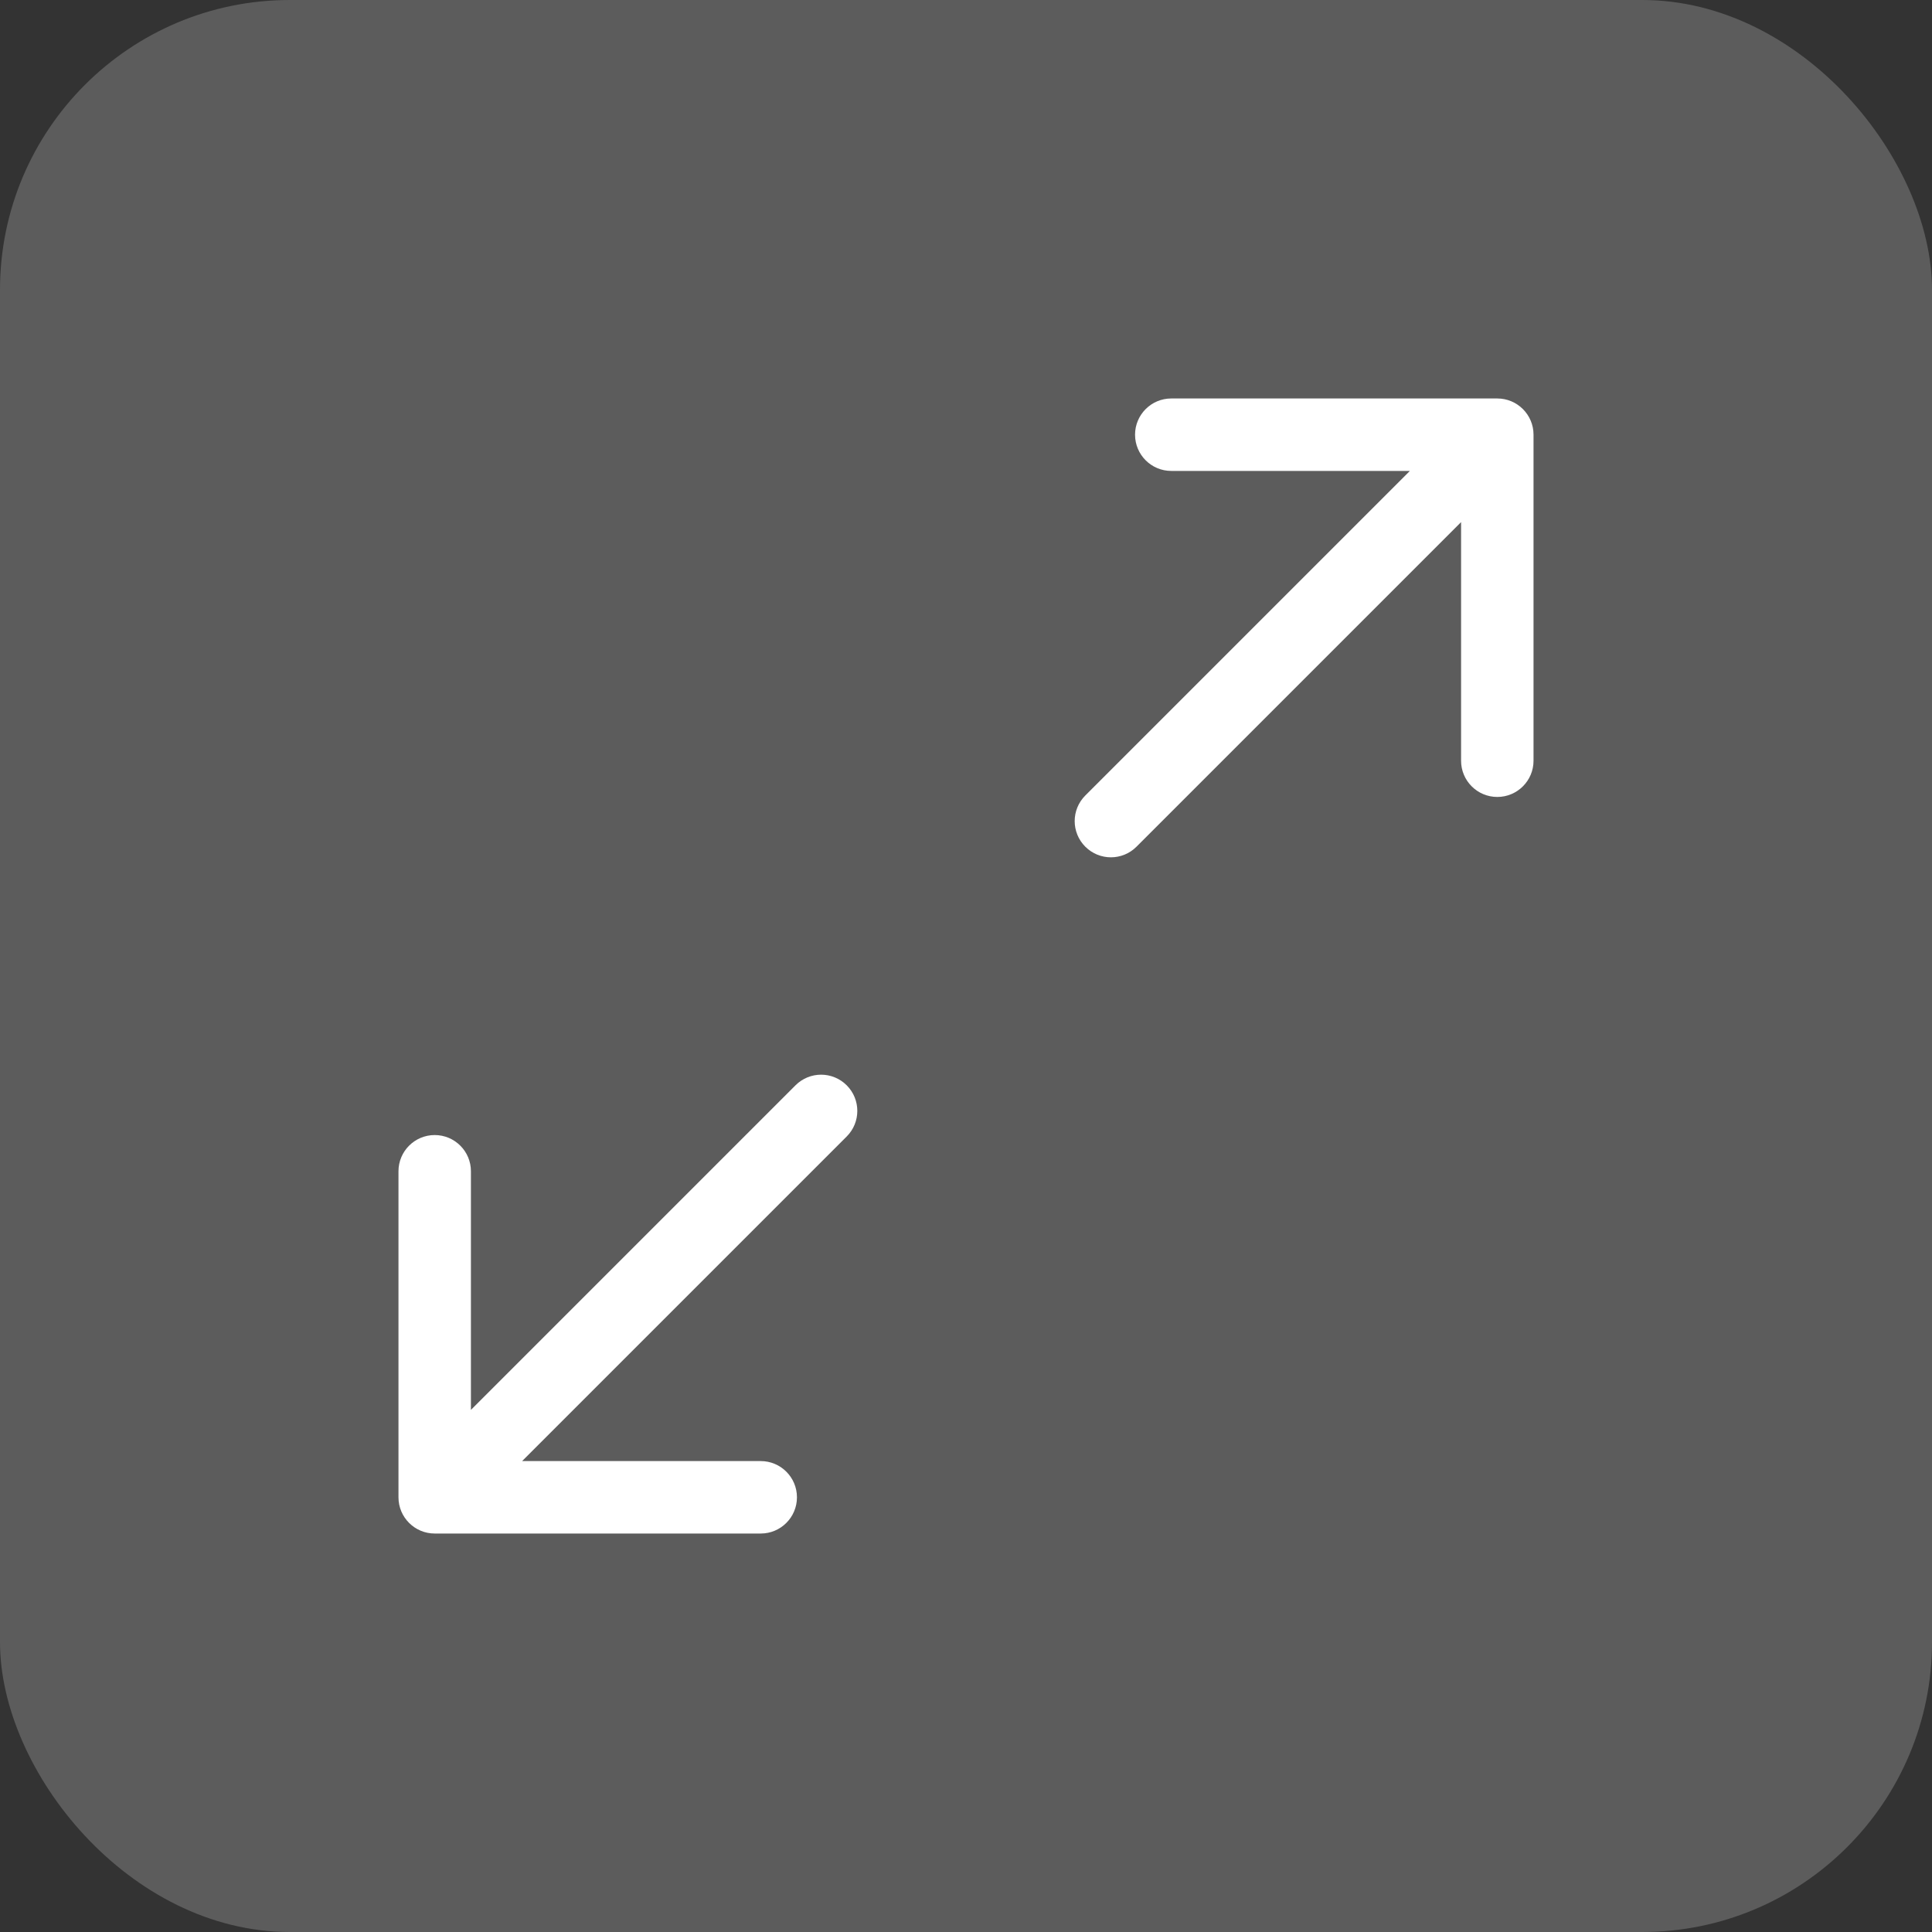
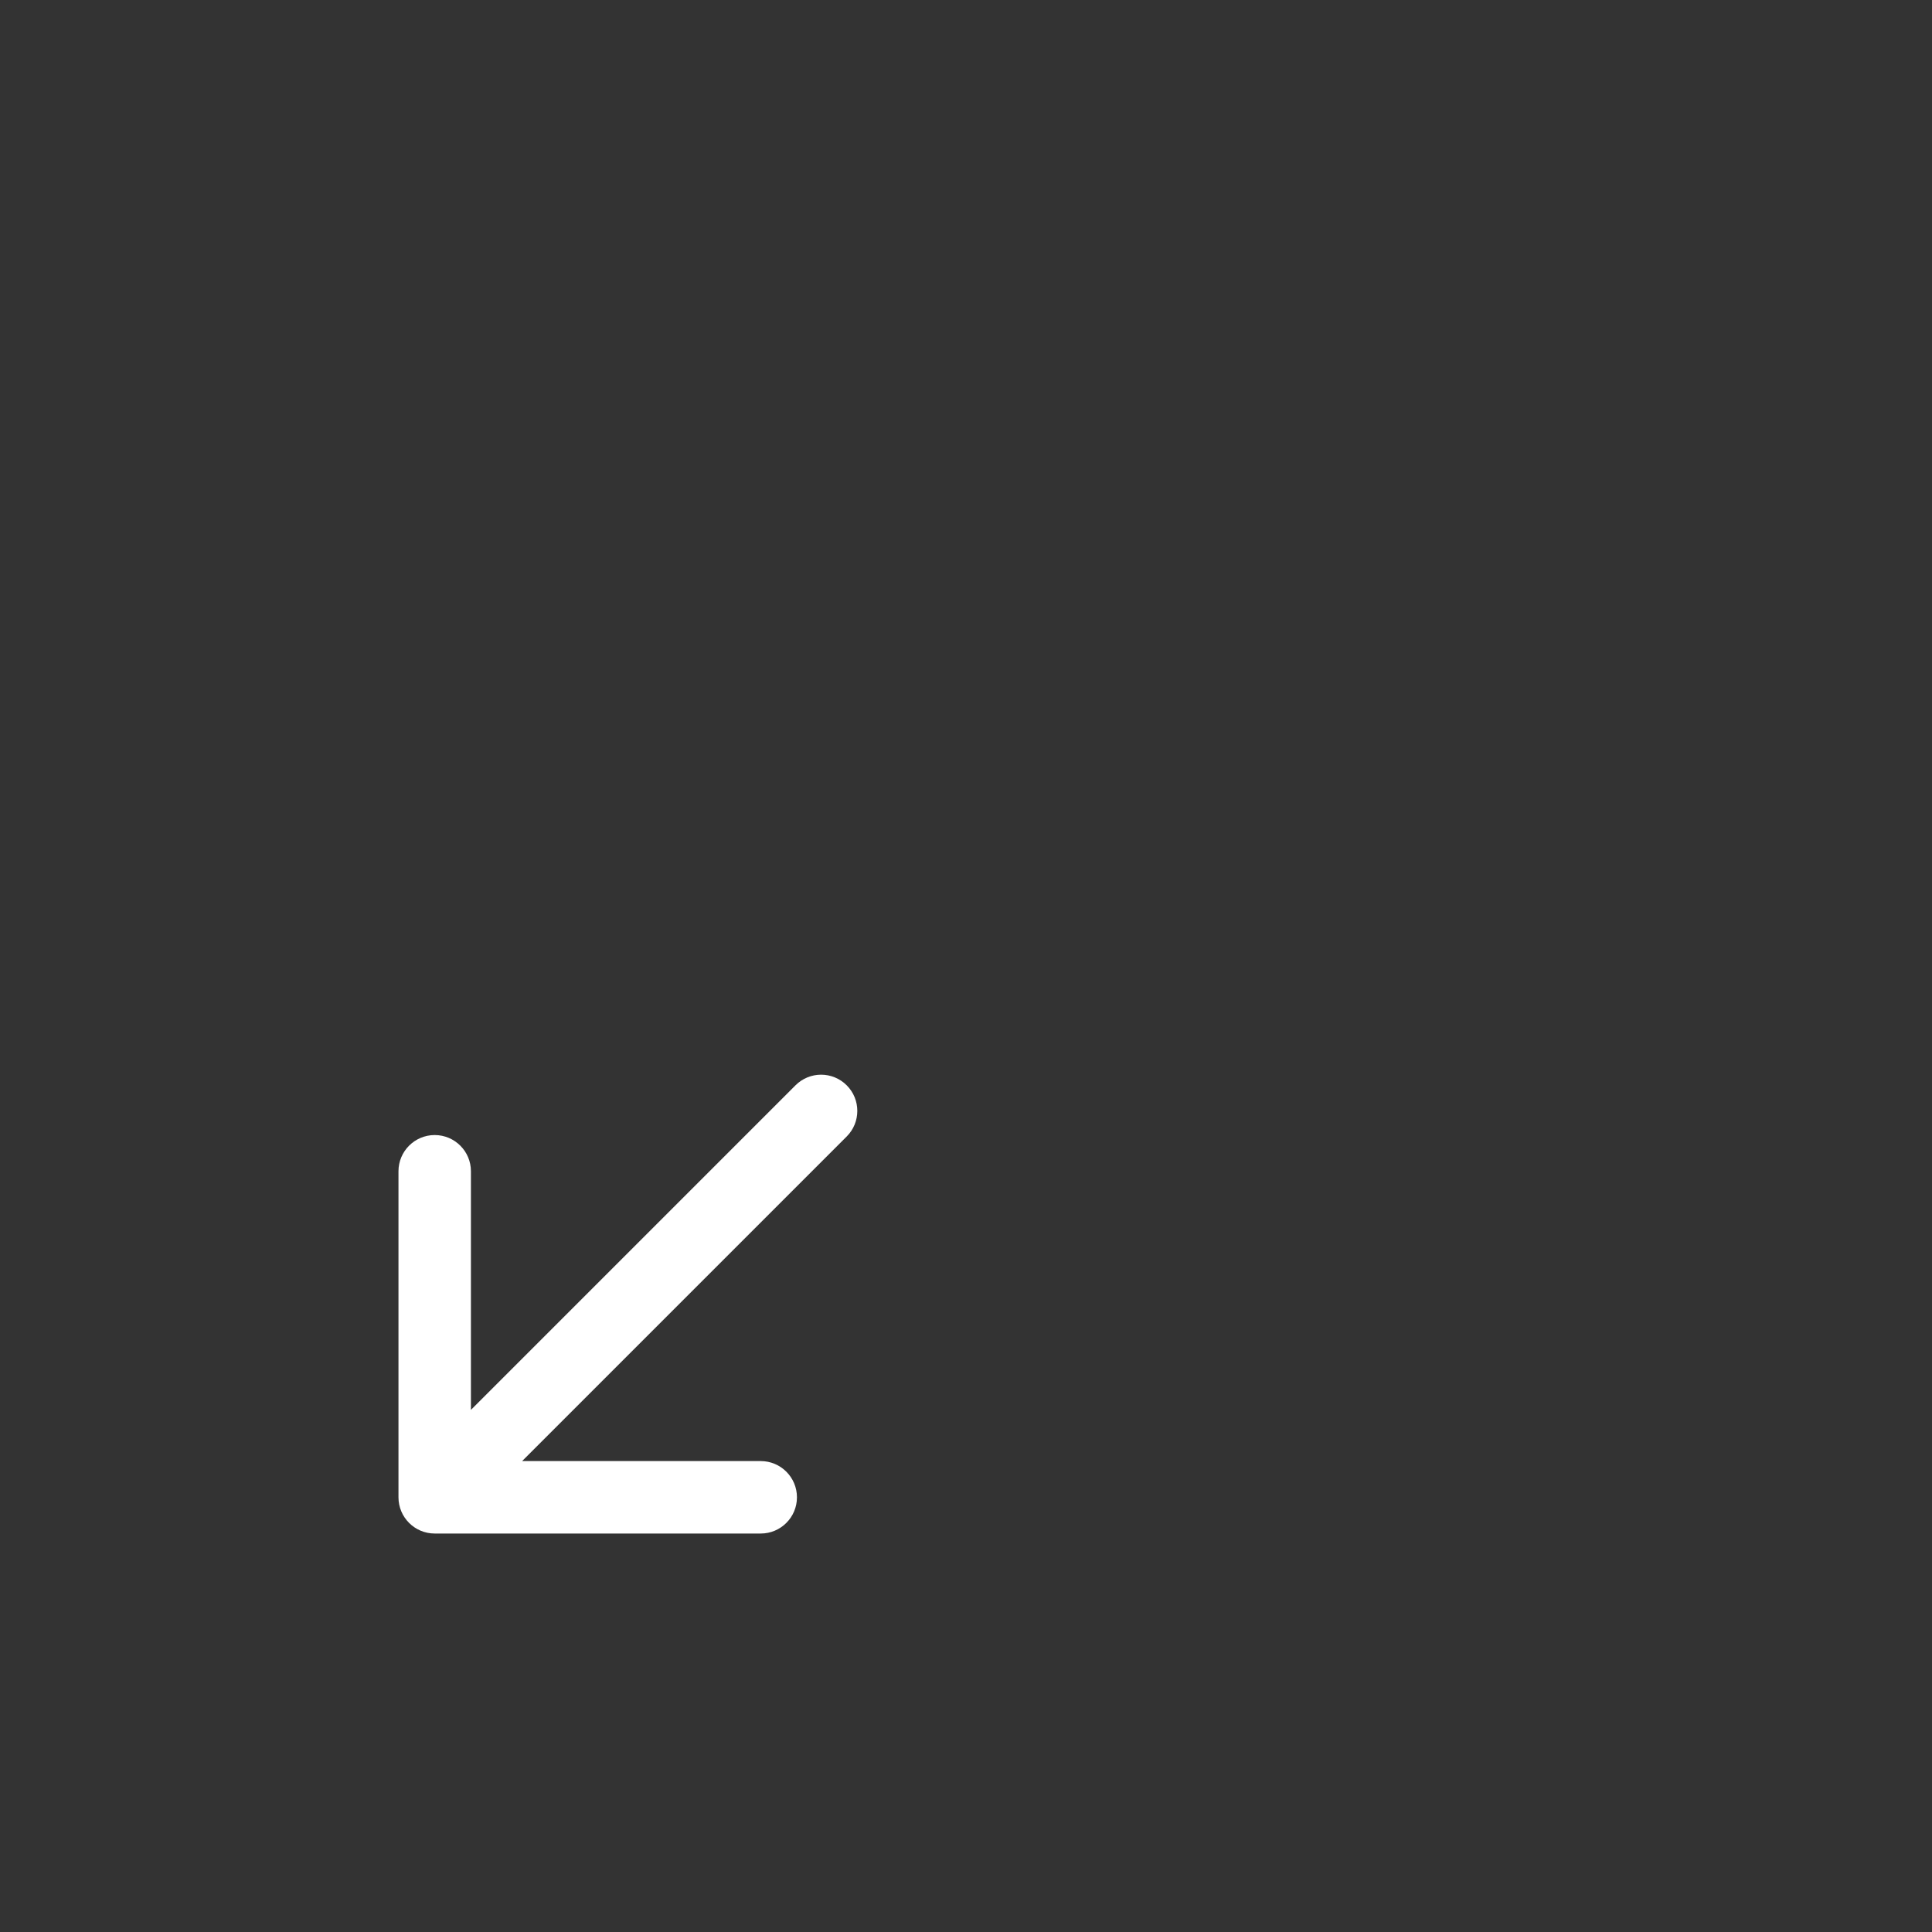
<svg xmlns="http://www.w3.org/2000/svg" width="40" height="40" viewBox="0 0 40 40" fill="none">
  <rect x="0" y="0" width="40" height="40" fill="#333333" stroke="none" />
-   <rect width="40" height="40" rx="6" fill="white" fill-opacity="0.2" />
-   <path d="M22.47 16.47C22.177 16.763 22.177 17.237 22.47 17.53C22.763 17.823 23.237 17.823 23.53 17.53L22.47 16.47ZM31.75 9C31.75 8.586 31.414 8.25 31 8.25H24.25C23.836 8.25 23.5 8.586 23.5 9C23.5 9.414 23.836 9.75 24.25 9.75H30.25V15.75C30.25 16.164 30.586 16.5 31 16.5C31.414 16.5 31.75 16.164 31.75 15.75V9ZM23.53 17.53L31.53 9.53L30.47 8.47L22.47 16.47L23.53 17.53Z" fill="white" />
  <path d="M17.53 23.53C17.823 23.237 17.823 22.763 17.53 22.47C17.237 22.177 16.763 22.177 16.47 22.47L17.53 23.53ZM8.25 31C8.25 31.414 8.586 31.75 9 31.75H15.75C16.164 31.75 16.5 31.414 16.5 31C16.5 30.586 16.164 30.25 15.75 30.25H9.75V24.25C9.75 23.836 9.414 23.5 9 23.5C8.586 23.5 8.25 23.836 8.25 24.25V31ZM16.47 22.47L8.47 30.47L9.53 31.53L17.53 23.53L16.47 22.47Z" fill="white" />
</svg>